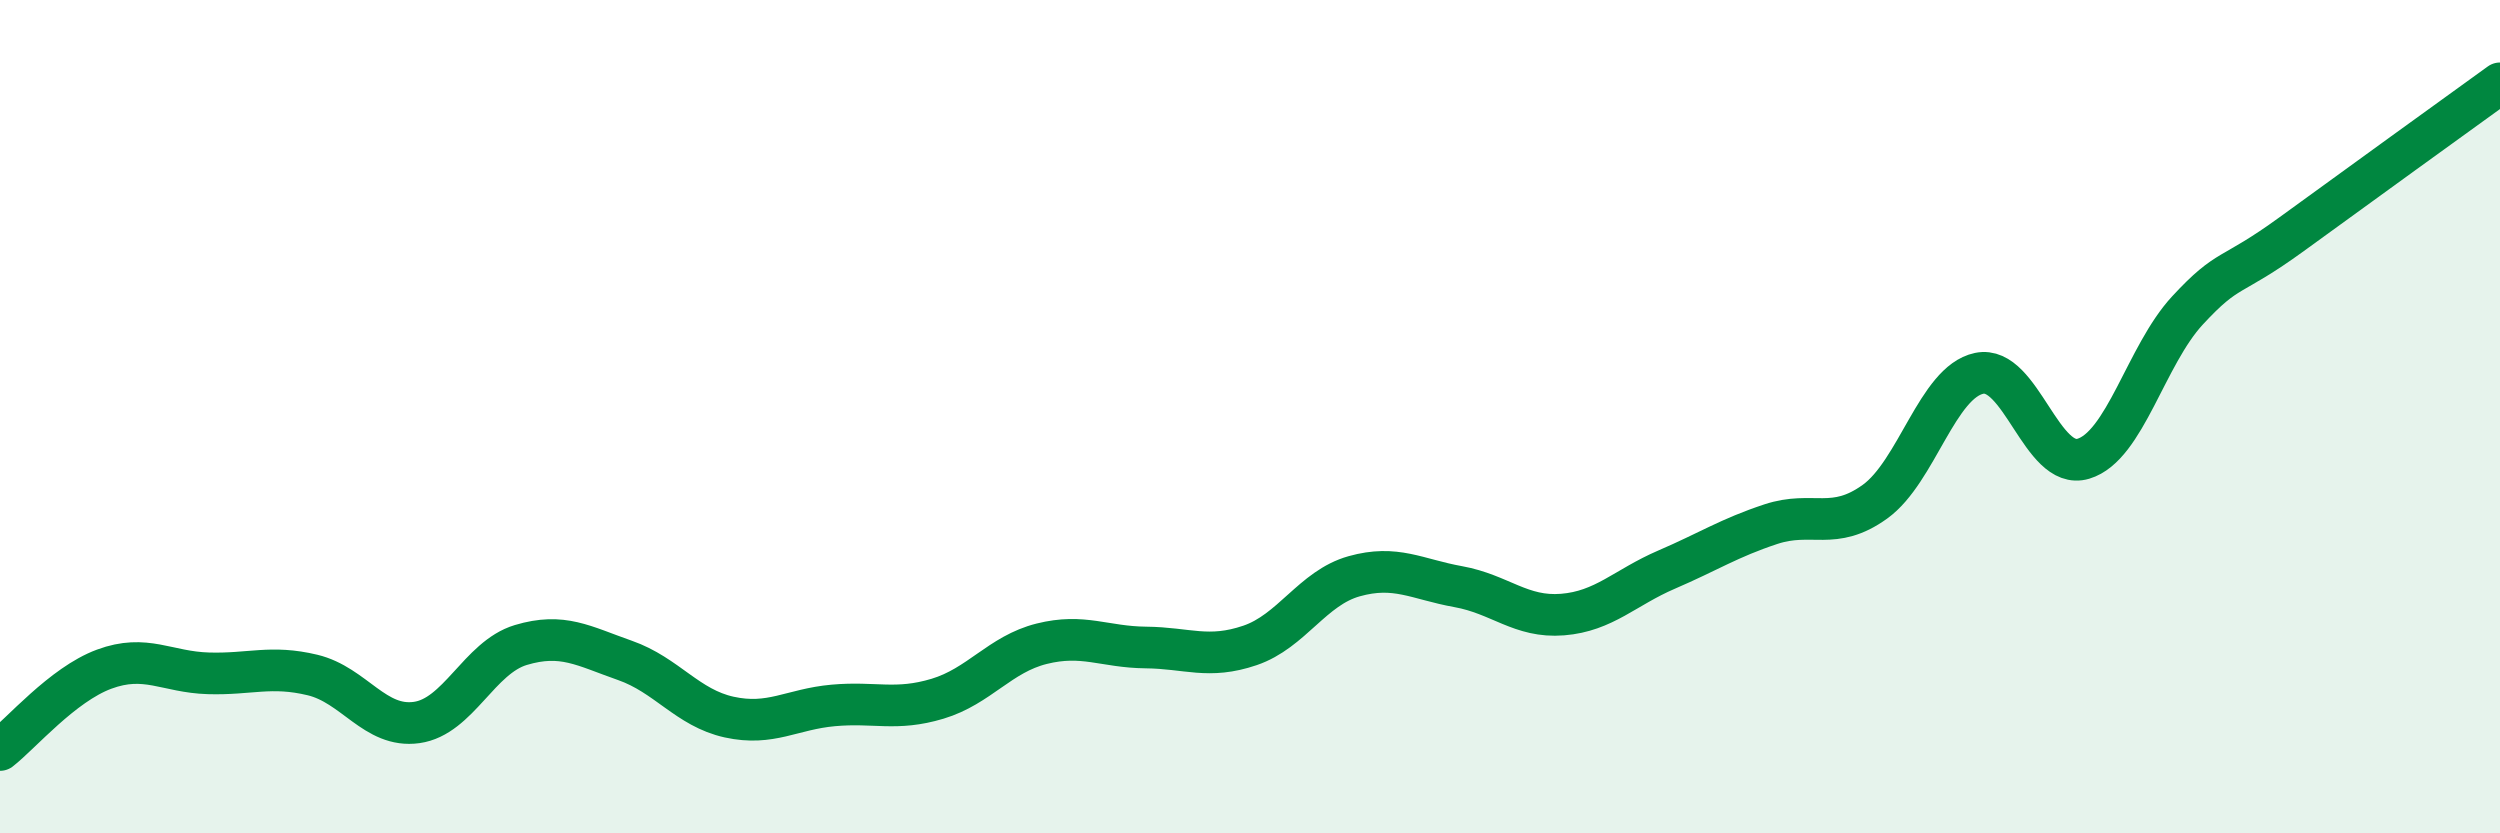
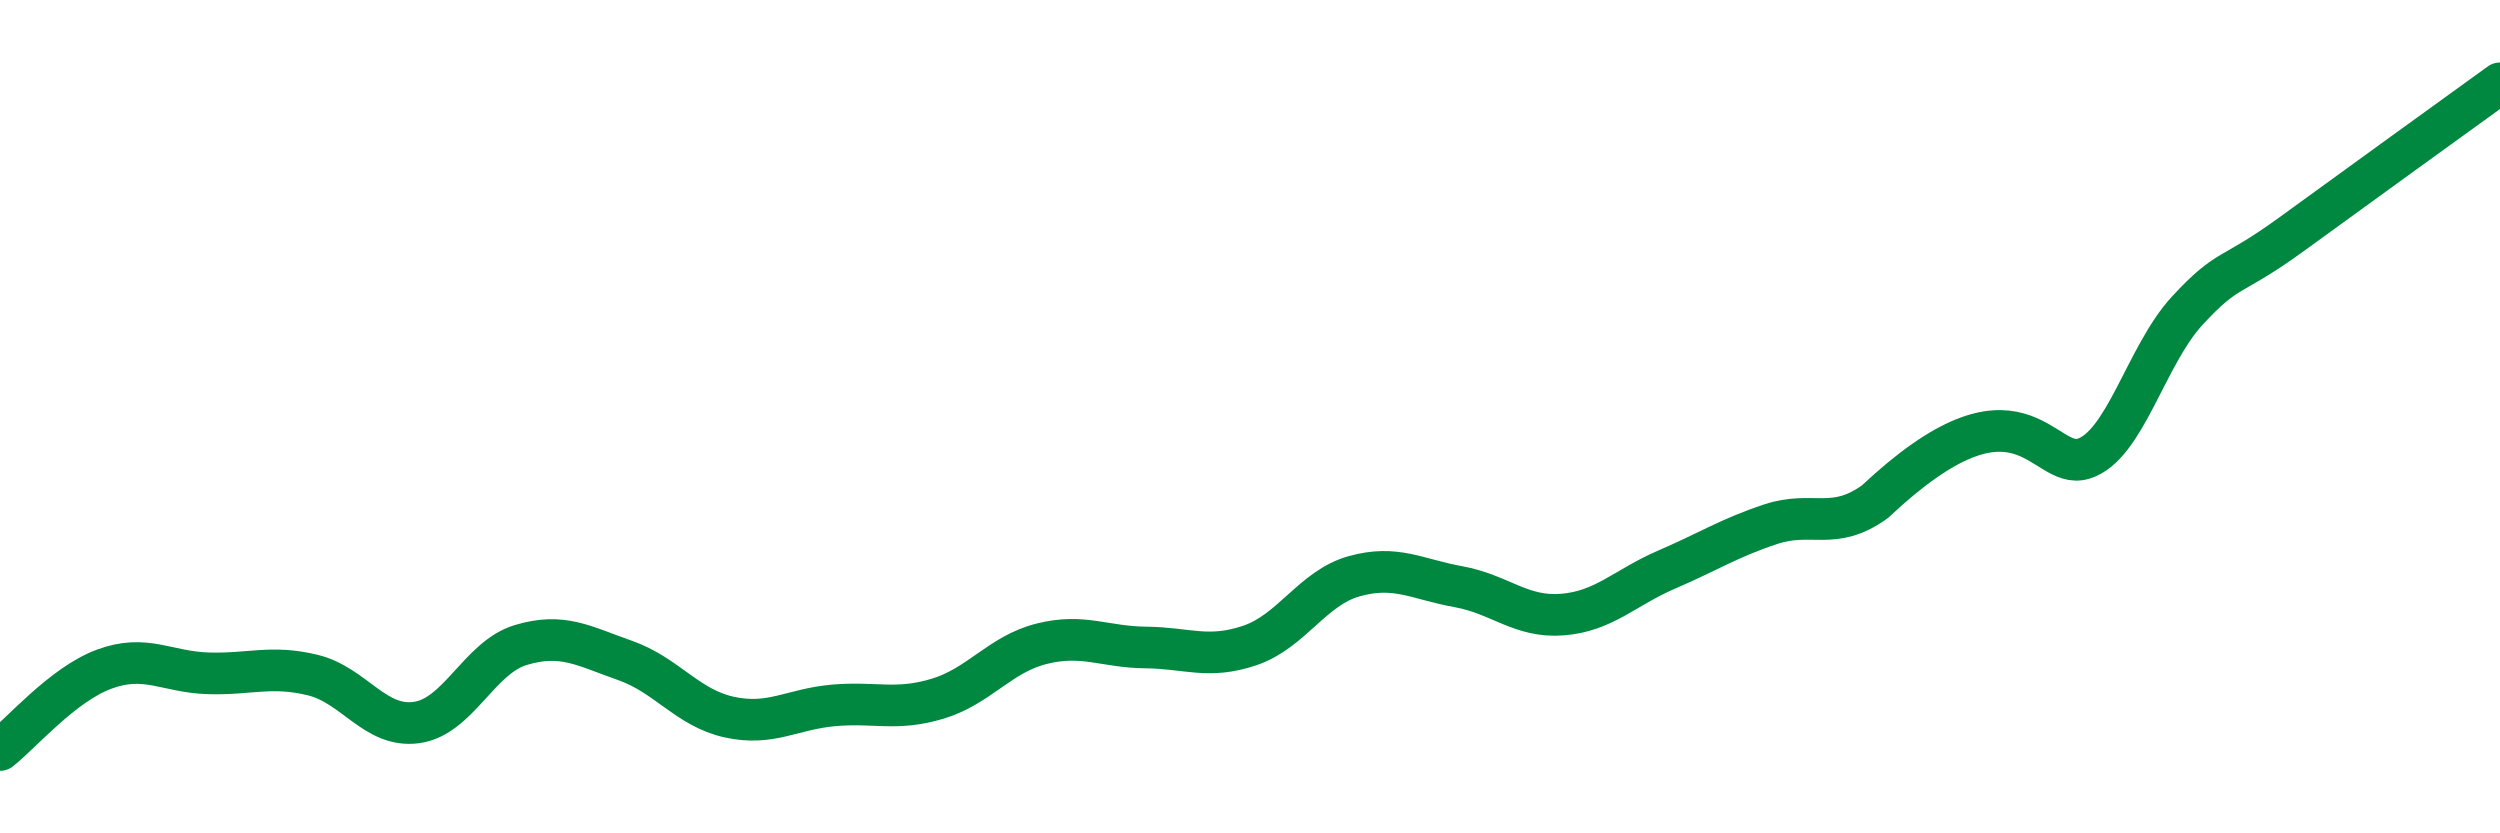
<svg xmlns="http://www.w3.org/2000/svg" width="60" height="20" viewBox="0 0 60 20">
-   <path d="M 0,18 C 0.5,17.61 1.5,16.43 2.5,16.06 C 3.5,15.69 4,16.13 5,16.16 C 6,16.19 6.5,15.96 7.5,16.2 C 8.5,16.44 9,17.48 10,17.34 C 11,17.2 11.5,15.78 12.5,15.48 C 13.5,15.18 14,15.5 15,15.85 C 16,16.2 16.5,16.99 17.5,17.21 C 18.5,17.43 19,17.02 20,16.93 C 21,16.84 21.5,17.07 22.5,16.77 C 23.5,16.47 24,15.7 25,15.45 C 26,15.2 26.5,15.53 27.5,15.54 C 28.5,15.55 29,15.83 30,15.49 C 31,15.15 31.5,14.11 32.5,13.83 C 33.5,13.55 34,13.9 35,14.08 C 36,14.26 36.5,14.83 37.5,14.75 C 38.5,14.67 39,14.1 40,13.67 C 41,13.24 41.5,12.91 42.5,12.58 C 43.5,12.25 44,12.76 45,12.04 C 46,11.32 46.5,9.17 47.5,8.96 C 48.5,8.75 49,11.31 50,11.01 C 51,10.71 51.5,8.53 52.5,7.45 C 53.5,6.37 53.5,6.71 55,5.62 C 56.5,4.53 59,2.72 60,2L60 20L0 20Z" fill="#008740" opacity="0.1" stroke-linecap="round" stroke-linejoin="round" />
-   <path d="M 0,18 C 0.5,17.61 1.5,16.43 2.5,16.06 C 3.5,15.69 4,16.13 5,16.16 C 6,16.19 6.5,15.96 7.5,16.2 C 8.5,16.44 9,17.48 10,17.34 C 11,17.2 11.5,15.78 12.5,15.48 C 13.5,15.18 14,15.5 15,15.85 C 16,16.2 16.5,16.99 17.5,17.21 C 18.5,17.43 19,17.02 20,16.93 C 21,16.84 21.5,17.07 22.5,16.77 C 23.5,16.47 24,15.7 25,15.45 C 26,15.2 26.5,15.53 27.5,15.54 C 28.5,15.55 29,15.83 30,15.49 C 31,15.15 31.5,14.11 32.5,13.83 C 33.5,13.55 34,13.9 35,14.08 C 36,14.26 36.5,14.83 37.5,14.75 C 38.5,14.67 39,14.1 40,13.67 C 41,13.24 41.5,12.91 42.5,12.58 C 43.5,12.25 44,12.76 45,12.04 C 46,11.32 46.5,9.17 47.5,8.96 C 48.5,8.75 49,11.31 50,11.01 C 51,10.71 51.5,8.53 52.5,7.45 C 53.5,6.37 53.5,6.71 55,5.62 C 56.5,4.53 59,2.72 60,2" stroke="#008740" stroke-width="1" fill="none" stroke-linecap="round" stroke-linejoin="round" />
+   <path d="M 0,18 C 0.5,17.61 1.5,16.43 2.5,16.06 C 3.5,15.69 4,16.13 5,16.16 C 6,16.19 6.5,15.96 7.5,16.2 C 8.5,16.44 9,17.48 10,17.34 C 11,17.2 11.5,15.78 12.5,15.48 C 13.5,15.18 14,15.5 15,15.85 C 16,16.2 16.5,16.99 17.5,17.21 C 18.5,17.43 19,17.02 20,16.93 C 21,16.84 21.5,17.07 22.5,16.77 C 23.5,16.47 24,15.7 25,15.45 C 26,15.2 26.5,15.53 27.5,15.54 C 28.5,15.55 29,15.83 30,15.49 C 31,15.15 31.5,14.11 32.5,13.83 C 33.5,13.55 34,13.9 35,14.08 C 36,14.26 36.5,14.83 37.5,14.75 C 38.5,14.67 39,14.1 40,13.67 C 41,13.24 41.5,12.91 42.5,12.58 C 43.5,12.25 44,12.76 45,12.04 C 48.5,8.75 49,11.31 50,11.01 C 51,10.71 51.5,8.53 52.5,7.45 C 53.5,6.37 53.5,6.71 55,5.62 C 56.5,4.53 59,2.72 60,2" stroke="#008740" stroke-width="1" fill="none" stroke-linecap="round" stroke-linejoin="round" />
</svg>